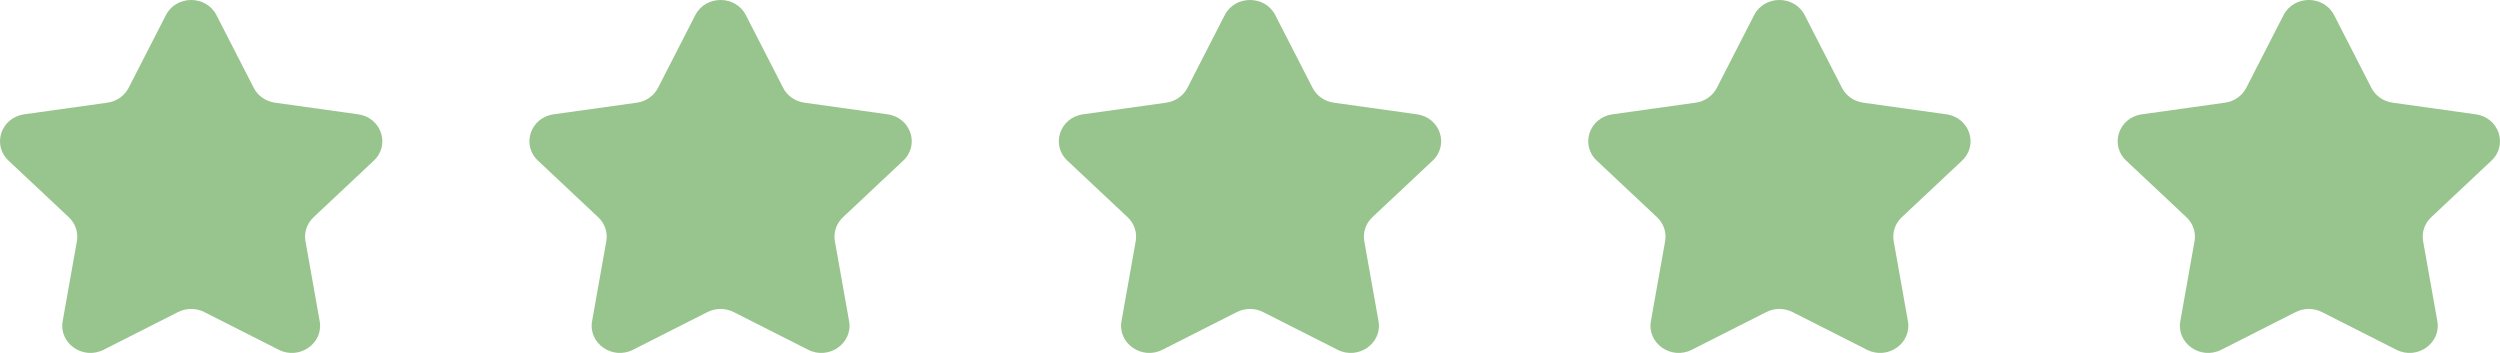
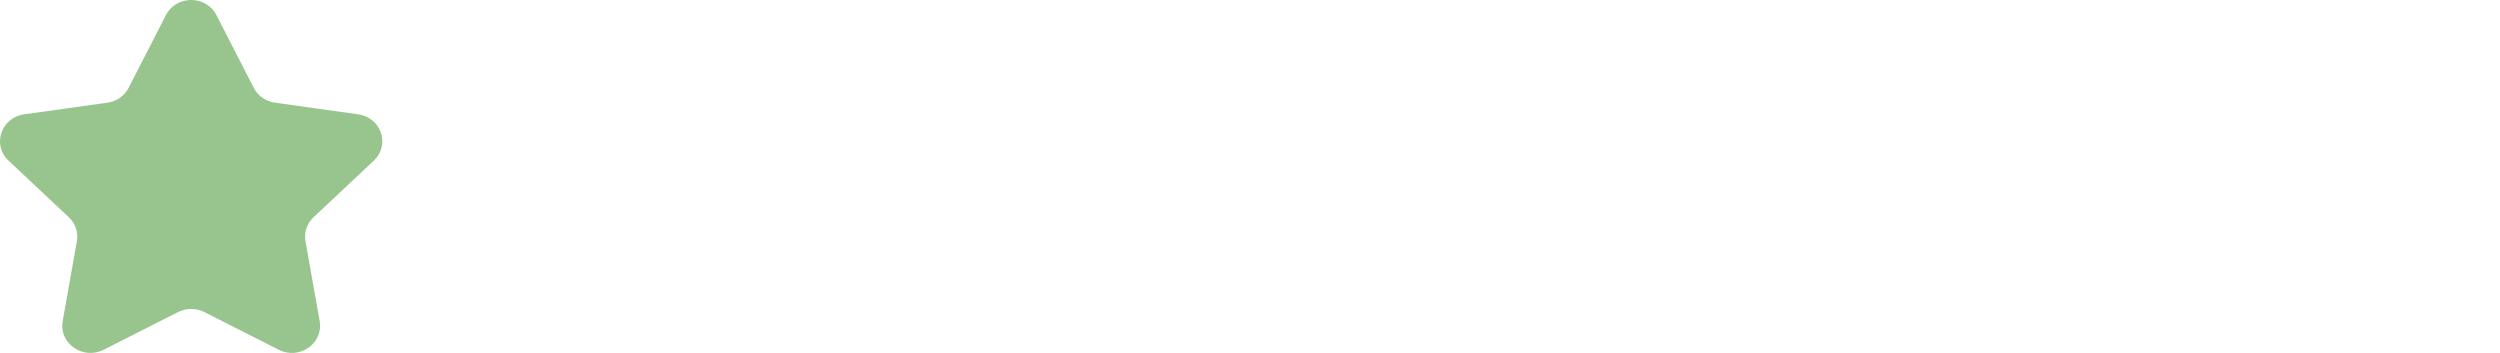
<svg xmlns="http://www.w3.org/2000/svg" width="85" height="12" viewBox="0 0 85 12" fill="none">
  <path d="M5.64 0.515C5.992 -0.172 7.008 -0.172 7.36 0.515L8.626 2.985C8.765 3.258 9.035 3.447 9.348 3.491L12.178 3.887C12.964 3.997 13.278 4.928 12.709 5.462L10.662 7.385C10.435 7.597 10.332 7.903 10.386 8.203L10.869 10.918C11.004 11.673 10.181 12.248 9.478 11.892L6.946 10.61C6.667 10.469 6.333 10.469 6.054 10.61L3.522 11.892C2.819 12.248 1.997 11.673 2.131 10.918L2.614 8.203C2.668 7.903 2.565 7.597 2.339 7.385L0.291 5.462C-0.279 4.928 0.036 3.997 0.822 3.887L3.652 3.491C3.965 3.447 4.235 3.258 4.374 2.985L5.64 0.515Z" fill="#98C48D" />
-   <path d="M23.64 0.515C23.992 -0.172 25.008 -0.172 25.36 0.515L26.626 2.985C26.765 3.258 27.035 3.447 27.348 3.491L30.178 3.887C30.964 3.997 31.279 4.928 30.709 5.462L28.662 7.385C28.435 7.597 28.332 7.903 28.386 8.203L28.869 10.918C29.003 11.673 28.181 12.248 27.478 11.892L24.946 10.61C24.667 10.469 24.333 10.469 24.054 10.61L21.522 11.892C20.819 12.248 19.997 11.673 20.131 10.918L20.614 8.203C20.668 7.903 20.565 7.597 20.338 7.385L18.291 5.462C17.721 4.928 18.036 3.997 18.822 3.887L21.652 3.491C21.965 3.447 22.235 3.258 22.374 2.985L23.64 0.515Z" fill="#98C48D" />
-   <path d="M41.64 0.515C41.992 -0.172 43.008 -0.172 43.36 0.515L44.626 2.985C44.765 3.258 45.035 3.447 45.348 3.491L48.178 3.887C48.964 3.997 49.279 4.928 48.709 5.462L46.661 7.385C46.435 7.597 46.332 7.903 46.386 8.203L46.869 10.918C47.004 11.673 46.181 12.248 45.478 11.892L42.946 10.61C42.667 10.469 42.333 10.469 42.054 10.61L39.522 11.892C38.819 12.248 37.996 11.673 38.131 10.918L38.614 8.203C38.668 7.903 38.565 7.597 38.339 7.385L36.291 5.462C35.721 4.928 36.036 3.997 36.822 3.887L39.652 3.491C39.965 3.447 40.235 3.258 40.374 2.985L41.64 0.515Z" fill="#98C48D" />
-   <path d="M59.64 0.515C59.992 -0.172 61.008 -0.172 61.36 0.515L62.626 2.985C62.765 3.258 63.035 3.447 63.348 3.491L66.178 3.887C66.964 3.997 67.278 4.928 66.709 5.462L64.662 7.385C64.435 7.597 64.332 7.903 64.386 8.203L64.869 10.918C65.004 11.673 64.181 12.248 63.478 11.892L60.946 10.61C60.667 10.469 60.333 10.469 60.054 10.61L57.522 11.892C56.819 12.248 55.996 11.673 56.131 10.918L56.614 8.203C56.668 7.903 56.565 7.597 56.339 7.385L54.291 5.462C53.721 4.928 54.036 3.997 54.822 3.887L57.652 3.491C57.965 3.447 58.235 3.258 58.374 2.985L59.64 0.515Z" fill="#98C48D" />
-   <path d="M77.64 0.515C77.992 -0.172 79.008 -0.172 79.36 0.515L80.626 2.985C80.765 3.258 81.035 3.447 81.348 3.491L84.178 3.887C84.964 3.997 85.278 4.928 84.709 5.462L82.662 7.385C82.435 7.597 82.332 7.903 82.386 8.203L82.869 10.918C83.004 11.673 82.181 12.248 81.478 11.892L78.946 10.61C78.667 10.469 78.333 10.469 78.054 10.61L75.522 11.892C74.819 12.248 73.996 11.673 74.131 10.918L74.614 8.203C74.668 7.903 74.565 7.597 74.338 7.385L72.291 5.462C71.722 4.928 72.036 3.997 72.822 3.887L75.652 3.491C75.965 3.447 76.235 3.258 76.374 2.985L77.64 0.515Z" fill="#98C48D" />
</svg>